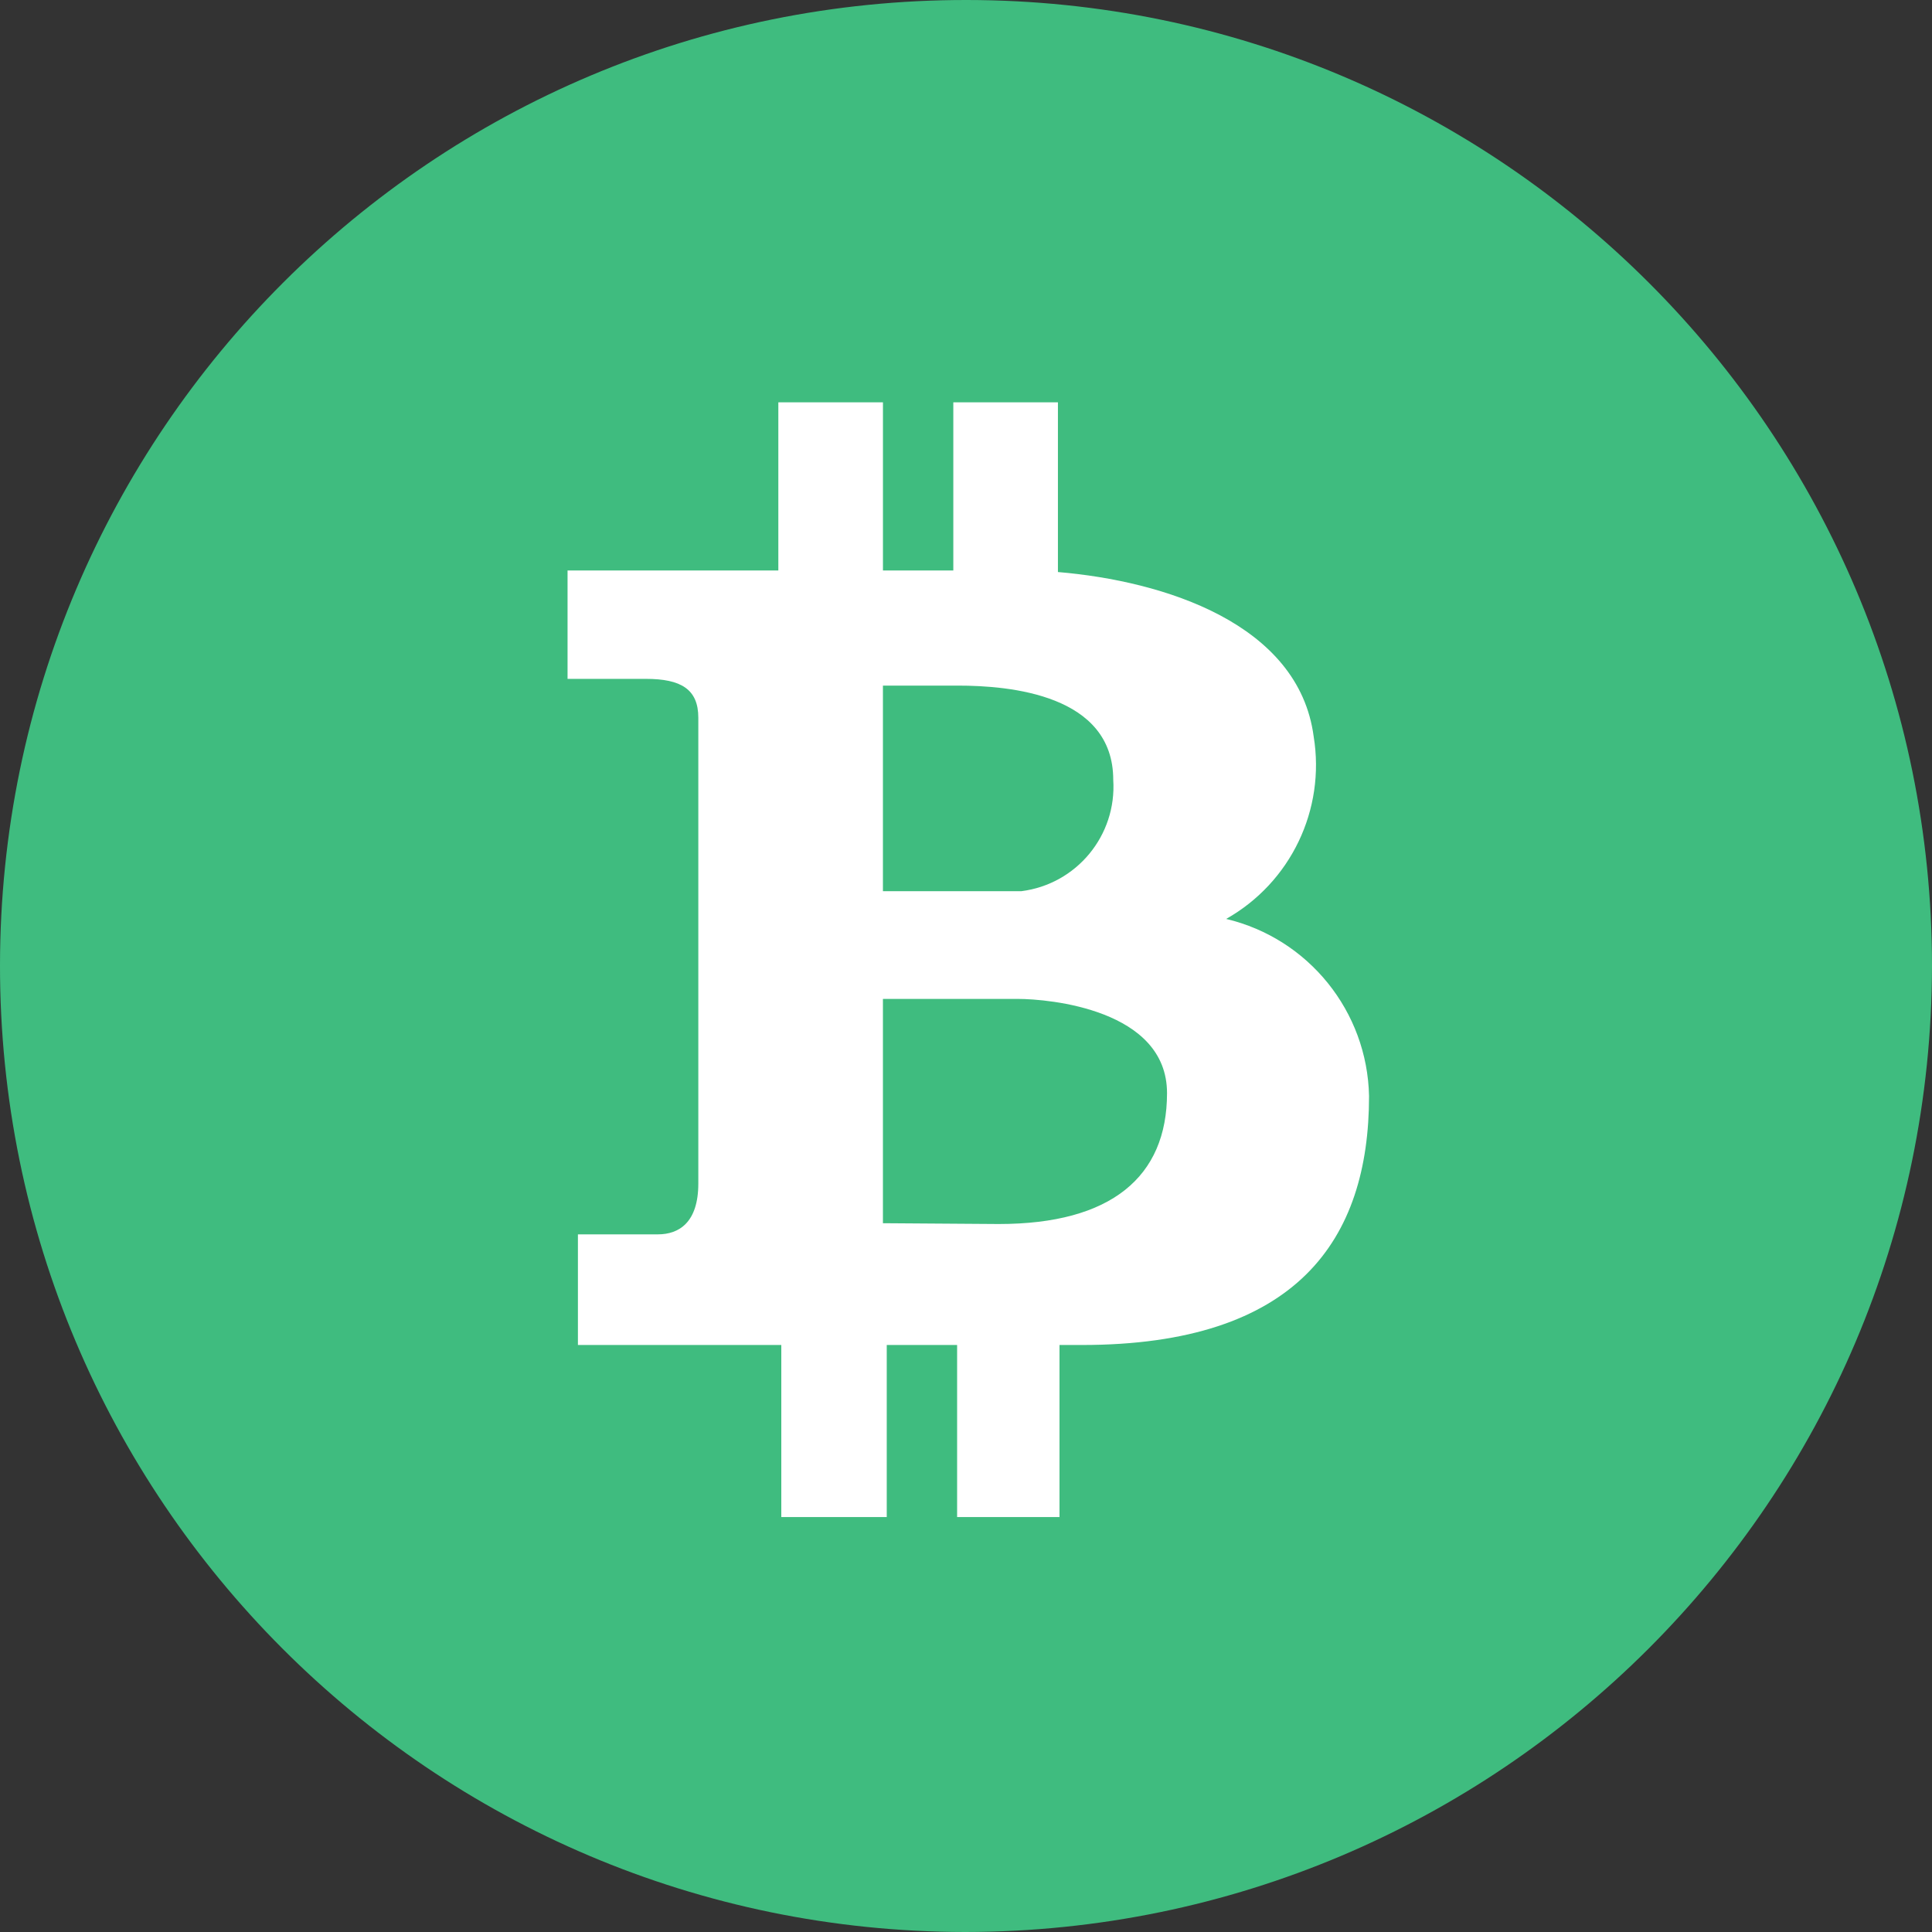
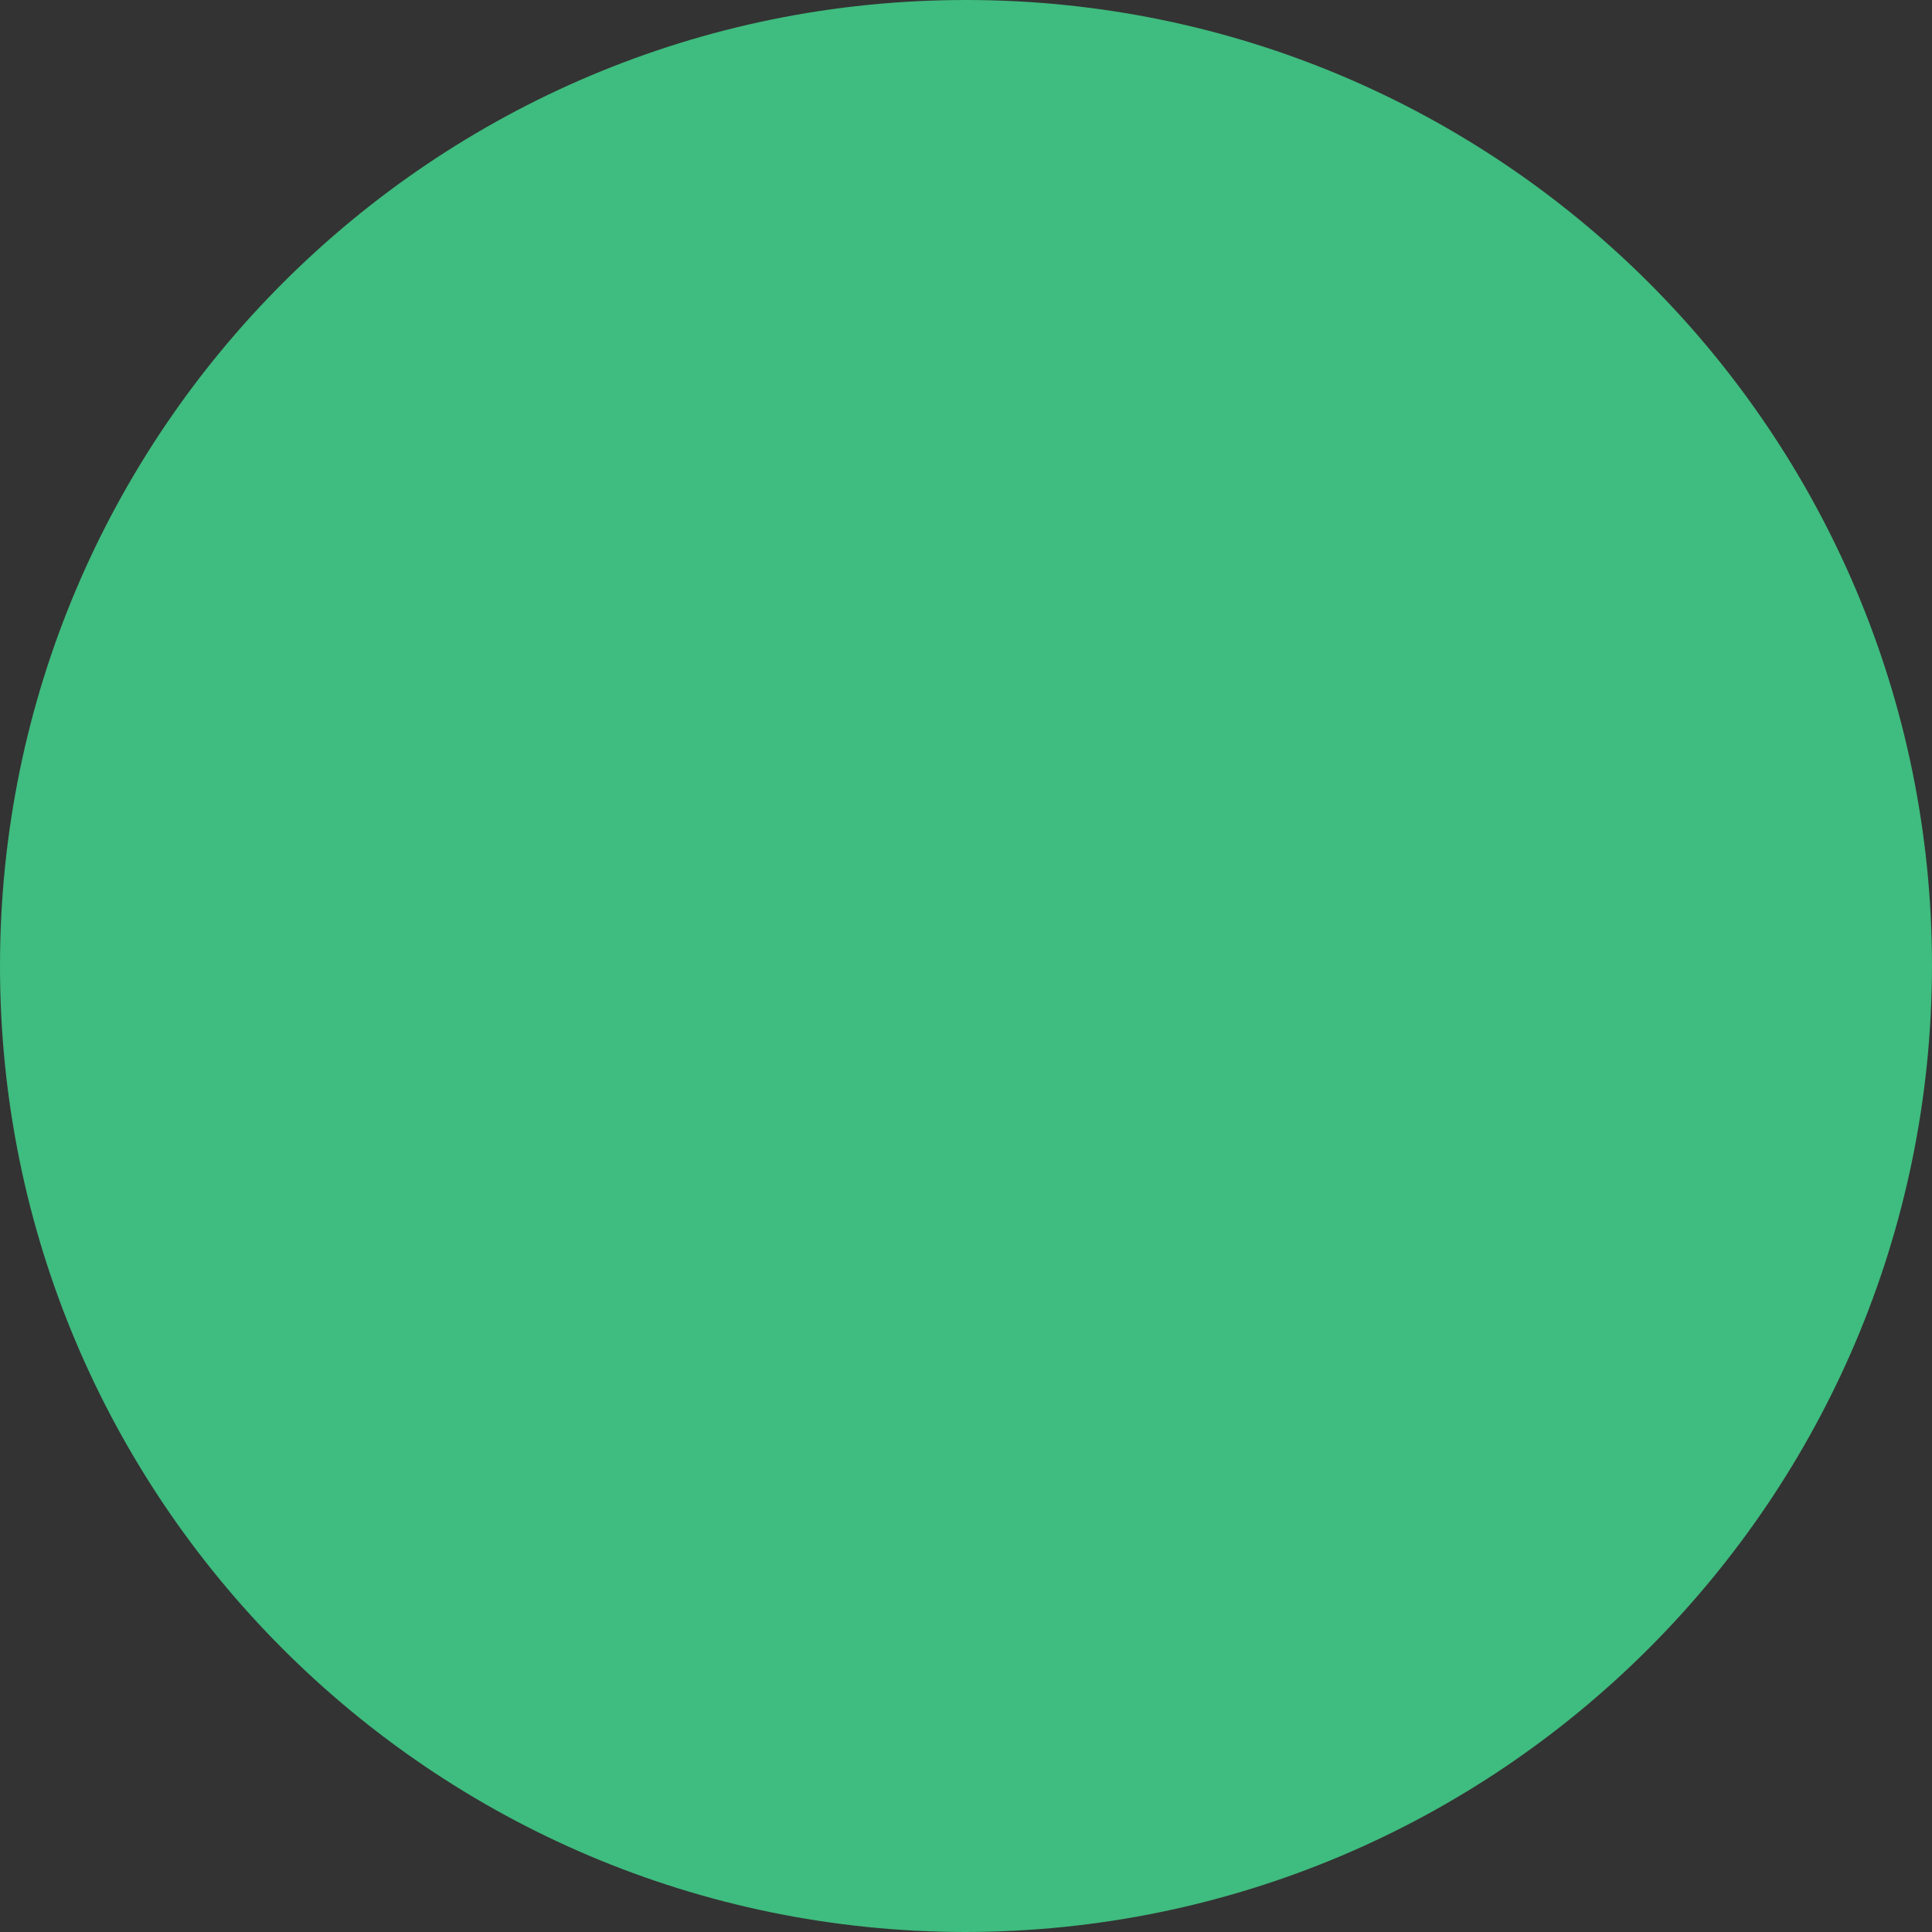
<svg xmlns="http://www.w3.org/2000/svg" fill="none" height="60" viewBox="0 0 60 60" width="60">
  <rect x="0" y="0" width="60" height="60" fill="#333333" stroke="none" />
  <g clip-rule="evenodd" fill-rule="evenodd">
    <path d="m29.975 60c-16.569-.016-29.99-13.456-29.975-30.025.013-16.569 13.453-29.99 30.022-29.975 16.56.013 29.978 13.44 29.978 30-.025 16.566-13.456 29.984-30.025 30z" fill="#3fbc7f" />
-     <path d="m31.02 38.013-3.6-.025v-6.966h4.181c.976 0 4.642.325 4.642 2.927 0 2.599-1.737 4.064-5.223 4.064zm-3.6-16.721h2.324c1.623 0 4.829.281 4.829 2.927.111 1.727-1.137 3.24-2.855 3.458h-4.298zm10.658 7.247c2.008-1.133 3.091-3.395 2.719-5.668-.464-3.505-4.645-4.828-7.942-5.106v-5.271h-3.249v5.223h-2.185v-5.223h-3.249v5.223h-6.546v3.366h2.435c1.093 0 1.626.325 1.626 1.206v14.466c0 1.21-.6 1.579-1.254 1.579h-2.485v3.436h6.316v5.343h3.275v-5.343h2.185v5.343h3.18v-5.343h.695c6.688 0 8.918-3.272 8.918-7.731-.054-2.627-1.876-4.892-4.437-5.501z" fill="#fff" />
  </g>
</svg>